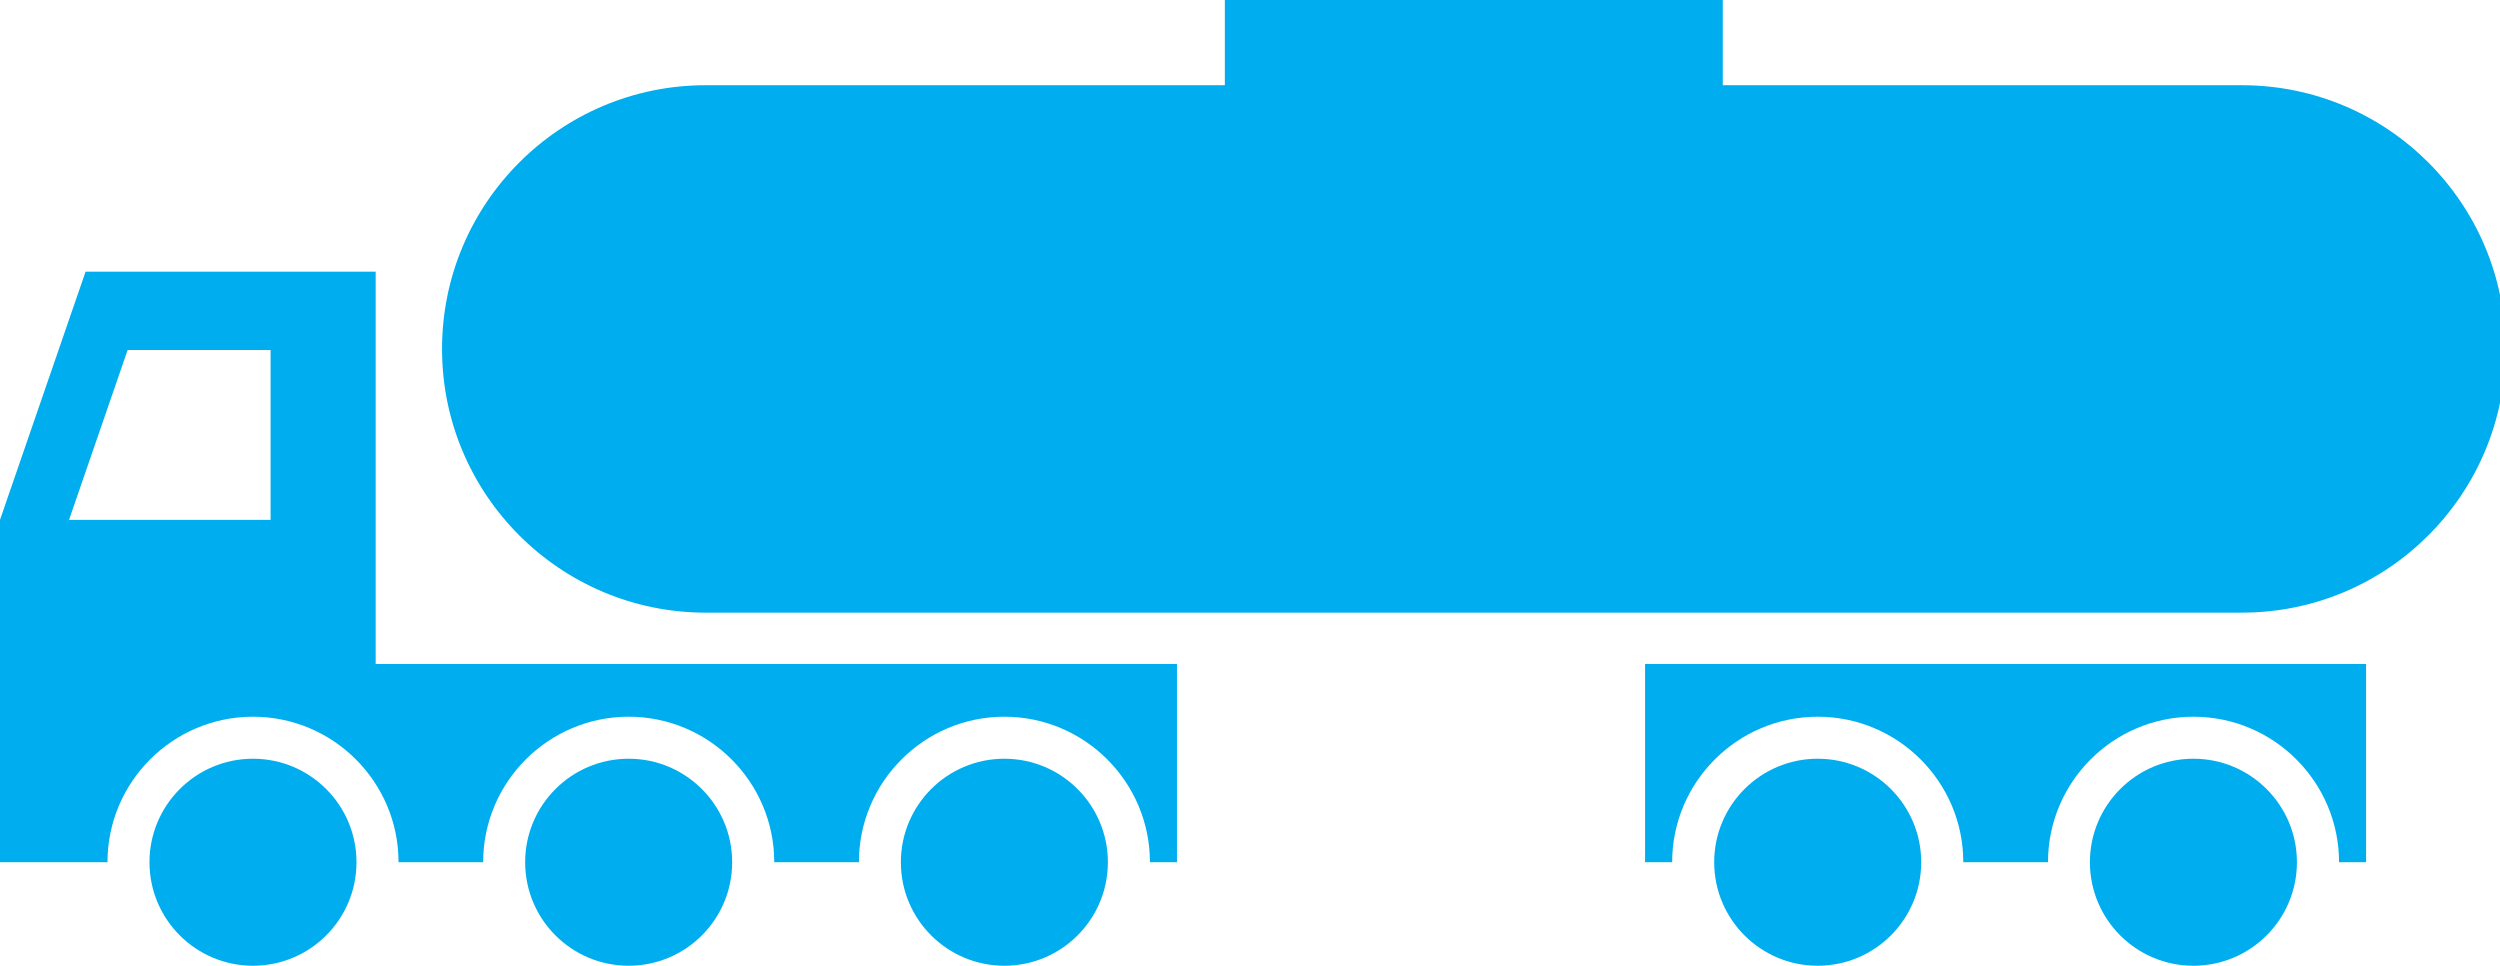
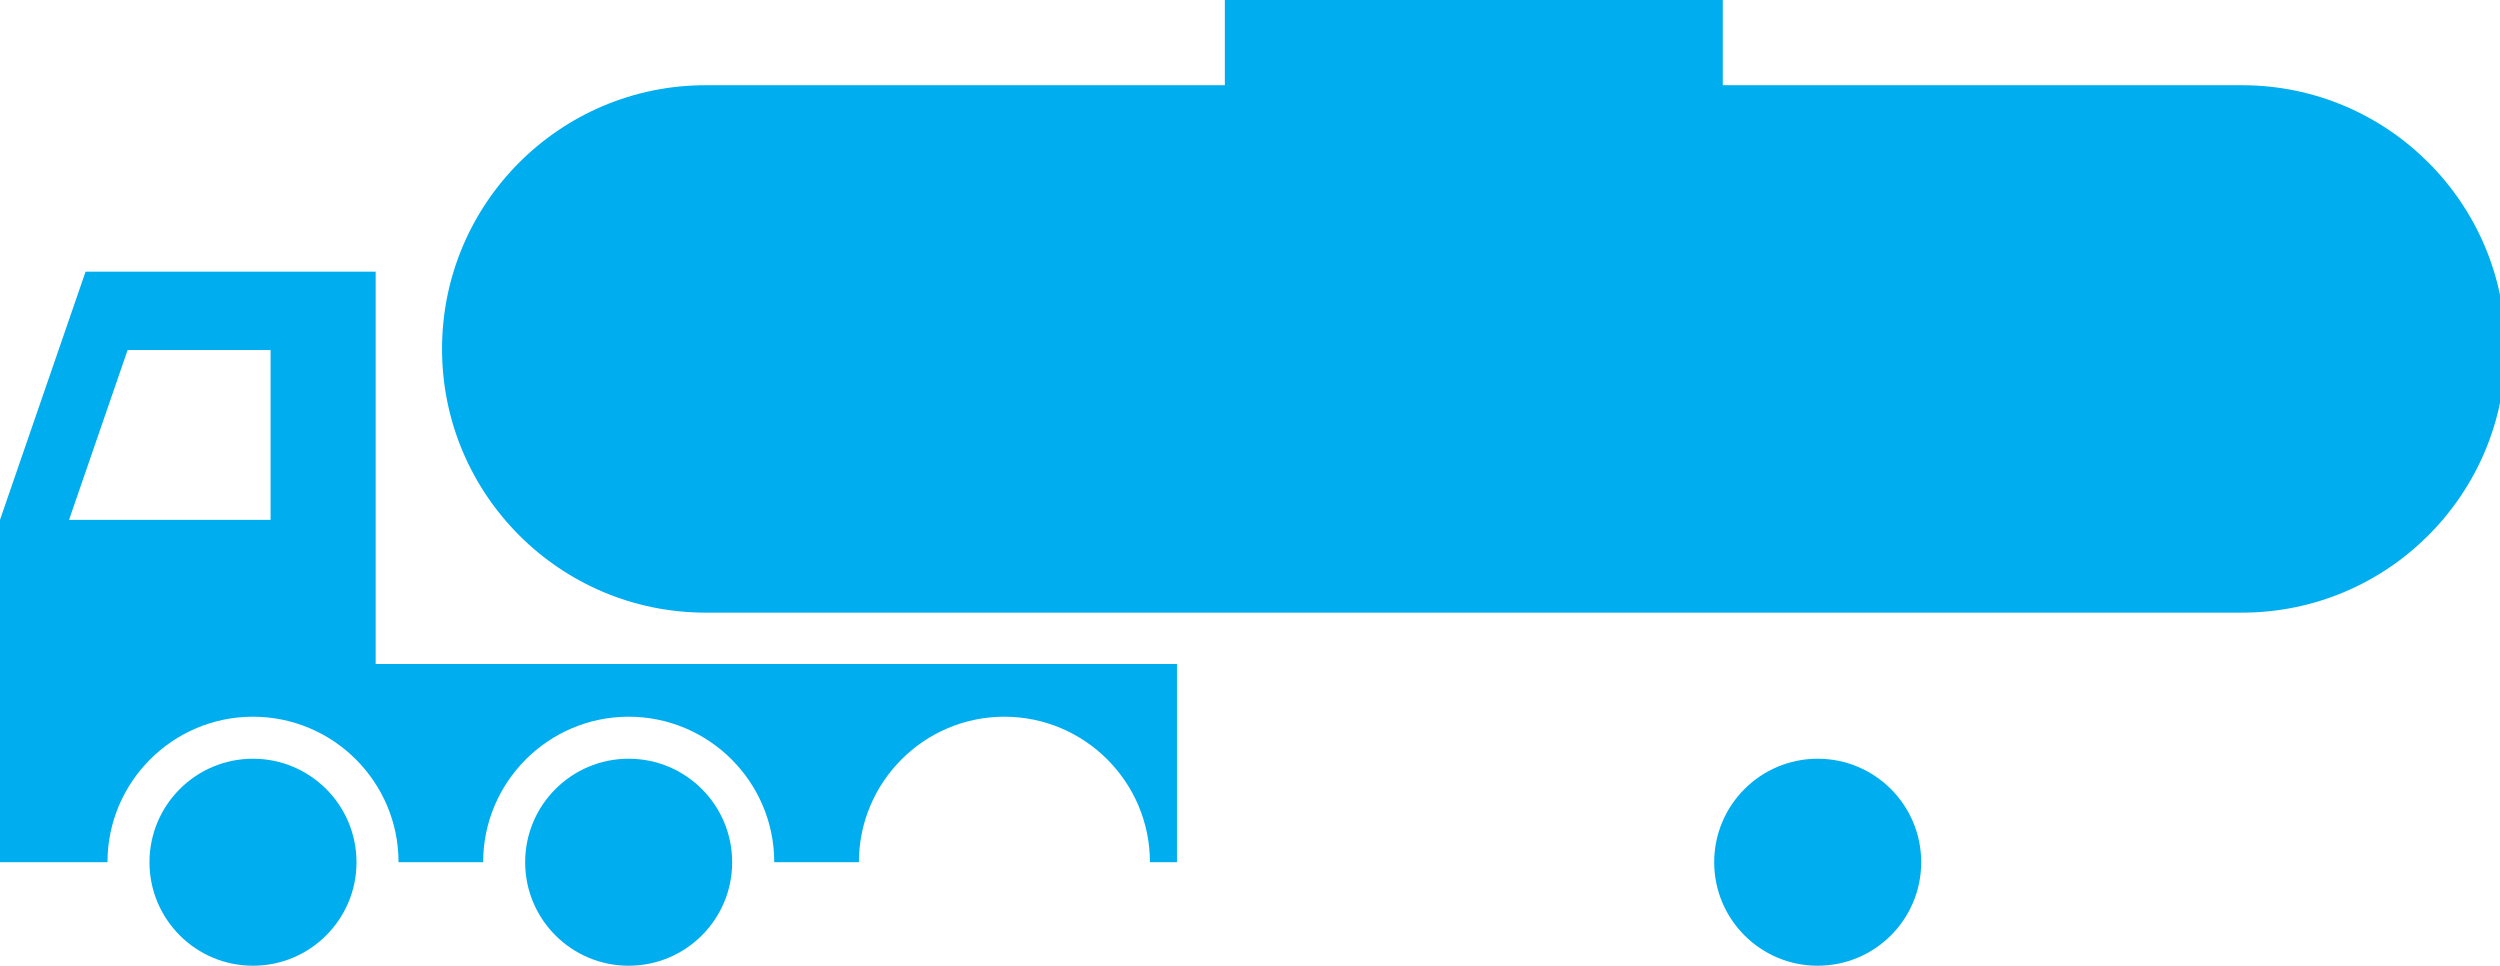
<svg xmlns="http://www.w3.org/2000/svg" version="1.1" id="Layer_1" x="0px" y="0px" viewBox="0 0 61.663 23.82" style="enable-background:new 0 0 61.663 23.82;" xml:space="preserve">
  <style type="text/css">
	.st0{fill:#FFFFFF;}
	.st1{fill:#00AEEF;}
	.st2{fill:none;}
</style>
  <g>
    <circle class="st1" cx="6.24" cy="21.267" r="2.553" />
    <circle class="st1" cx="15.506" cy="21.267" r="2.553" />
-     <path class="st1" d="M40.576,16.377v4.89h0.668c0-1.979,1.611-3.589,3.591-3.589c1.98,0,3.59,1.61,3.59,3.589   h2.089c0-1.979,1.61-3.589,3.588-3.589c1.979,0,3.591,1.61,3.591,3.589h0.667v-4.89H49.843H40.576z" />
    <circle class="st1" cx="44.834" cy="21.267" r="2.553" />
-     <circle class="st1" cx="54.101" cy="21.267" r="2.553" />
-     <circle class="st1" cx="24.773" cy="21.267" r="2.553" />
    <path class="st1" d="M20.515,16.377h-1.417H9.266V6.7H2.111L0,12.822v2.534v5.911h2.111h0.54   c0-1.979,1.61-3.589,3.589-3.589c1.98,0,3.59,1.61,3.59,3.589h2.087c0-1.979,1.611-3.589,3.589-3.589   c1.98,0,3.591,1.61,3.591,3.589h1.64h0.448c0-1.979,1.609-3.589,3.588-3.589c1.98,0,3.59,1.61,3.59,3.589   h0.667v-4.89h-8.293H20.515z M6.674,12.822H1.703l1.445-4.189H6.674V12.822z" />
    <path class="st1" d="M55.297,2.102H42.493V0H30.211v2.102H17.407c-3.592,0-6.504,2.913-6.504,6.505   c0,3.591,2.912,6.504,6.504,6.504h37.89c3.591,0,6.503-2.913,6.503-6.504   C61.8,5.015,58.889,2.102,55.297,2.102z" />
  </g>
</svg>